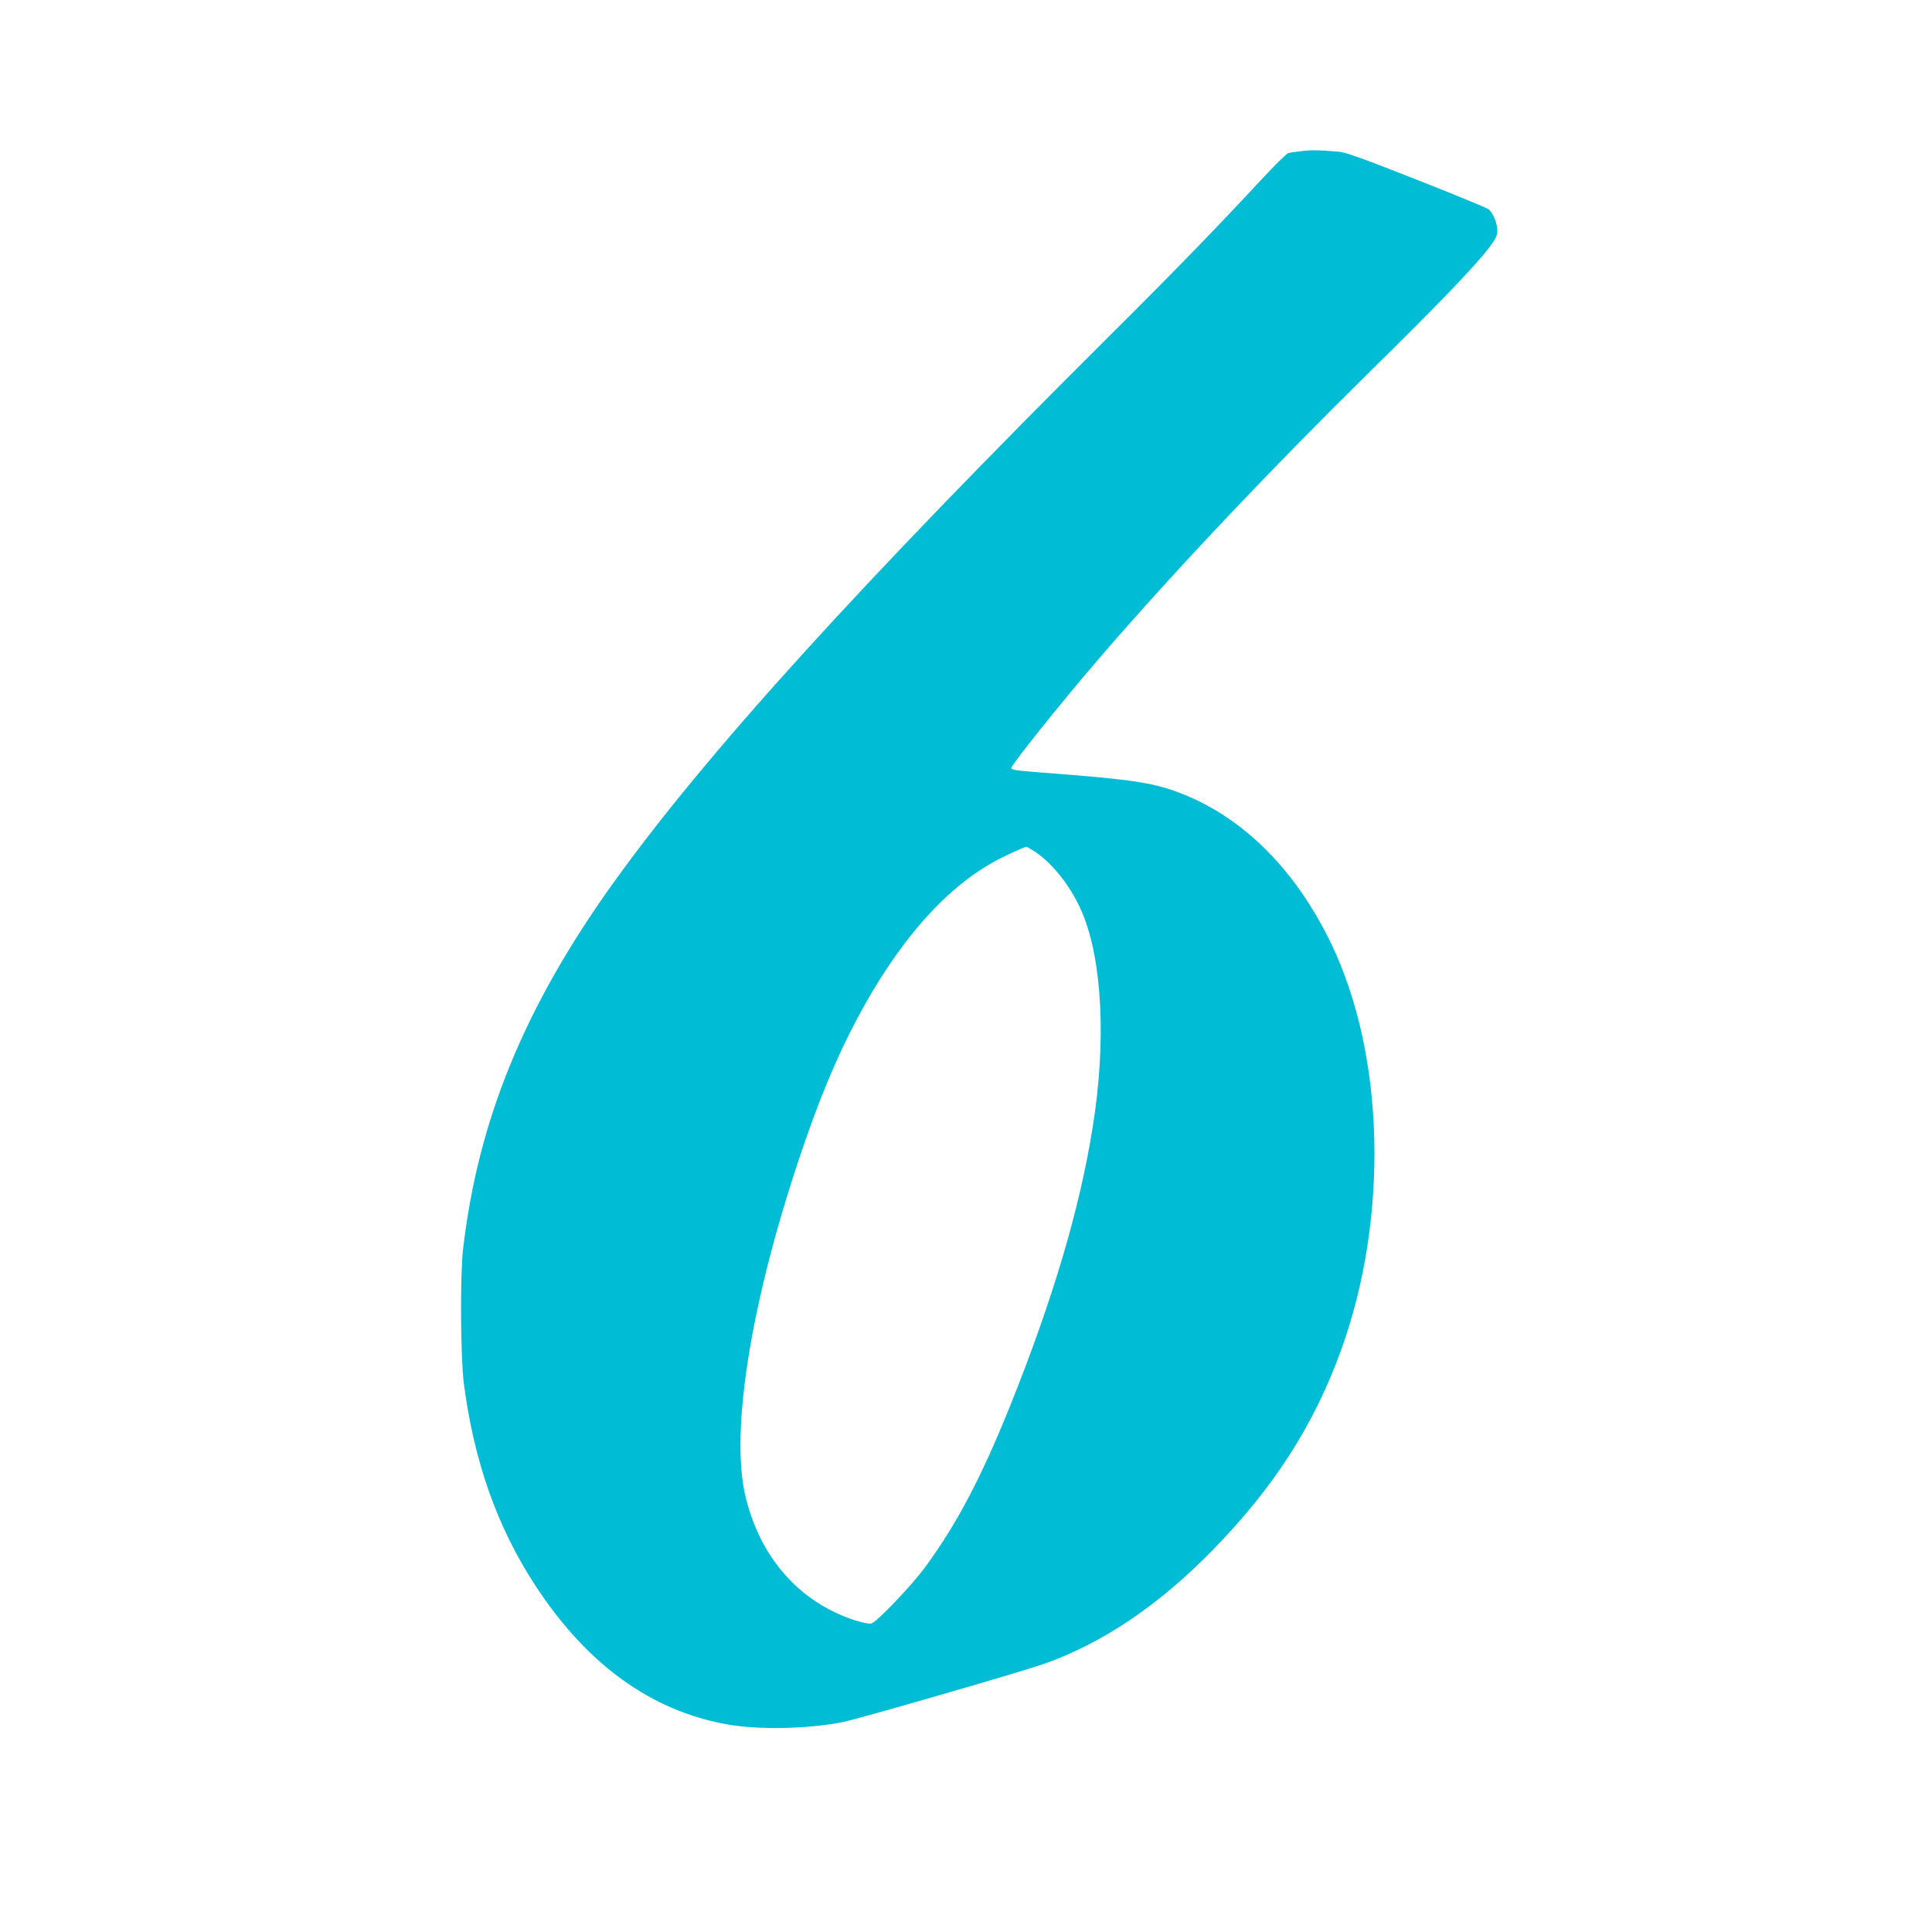
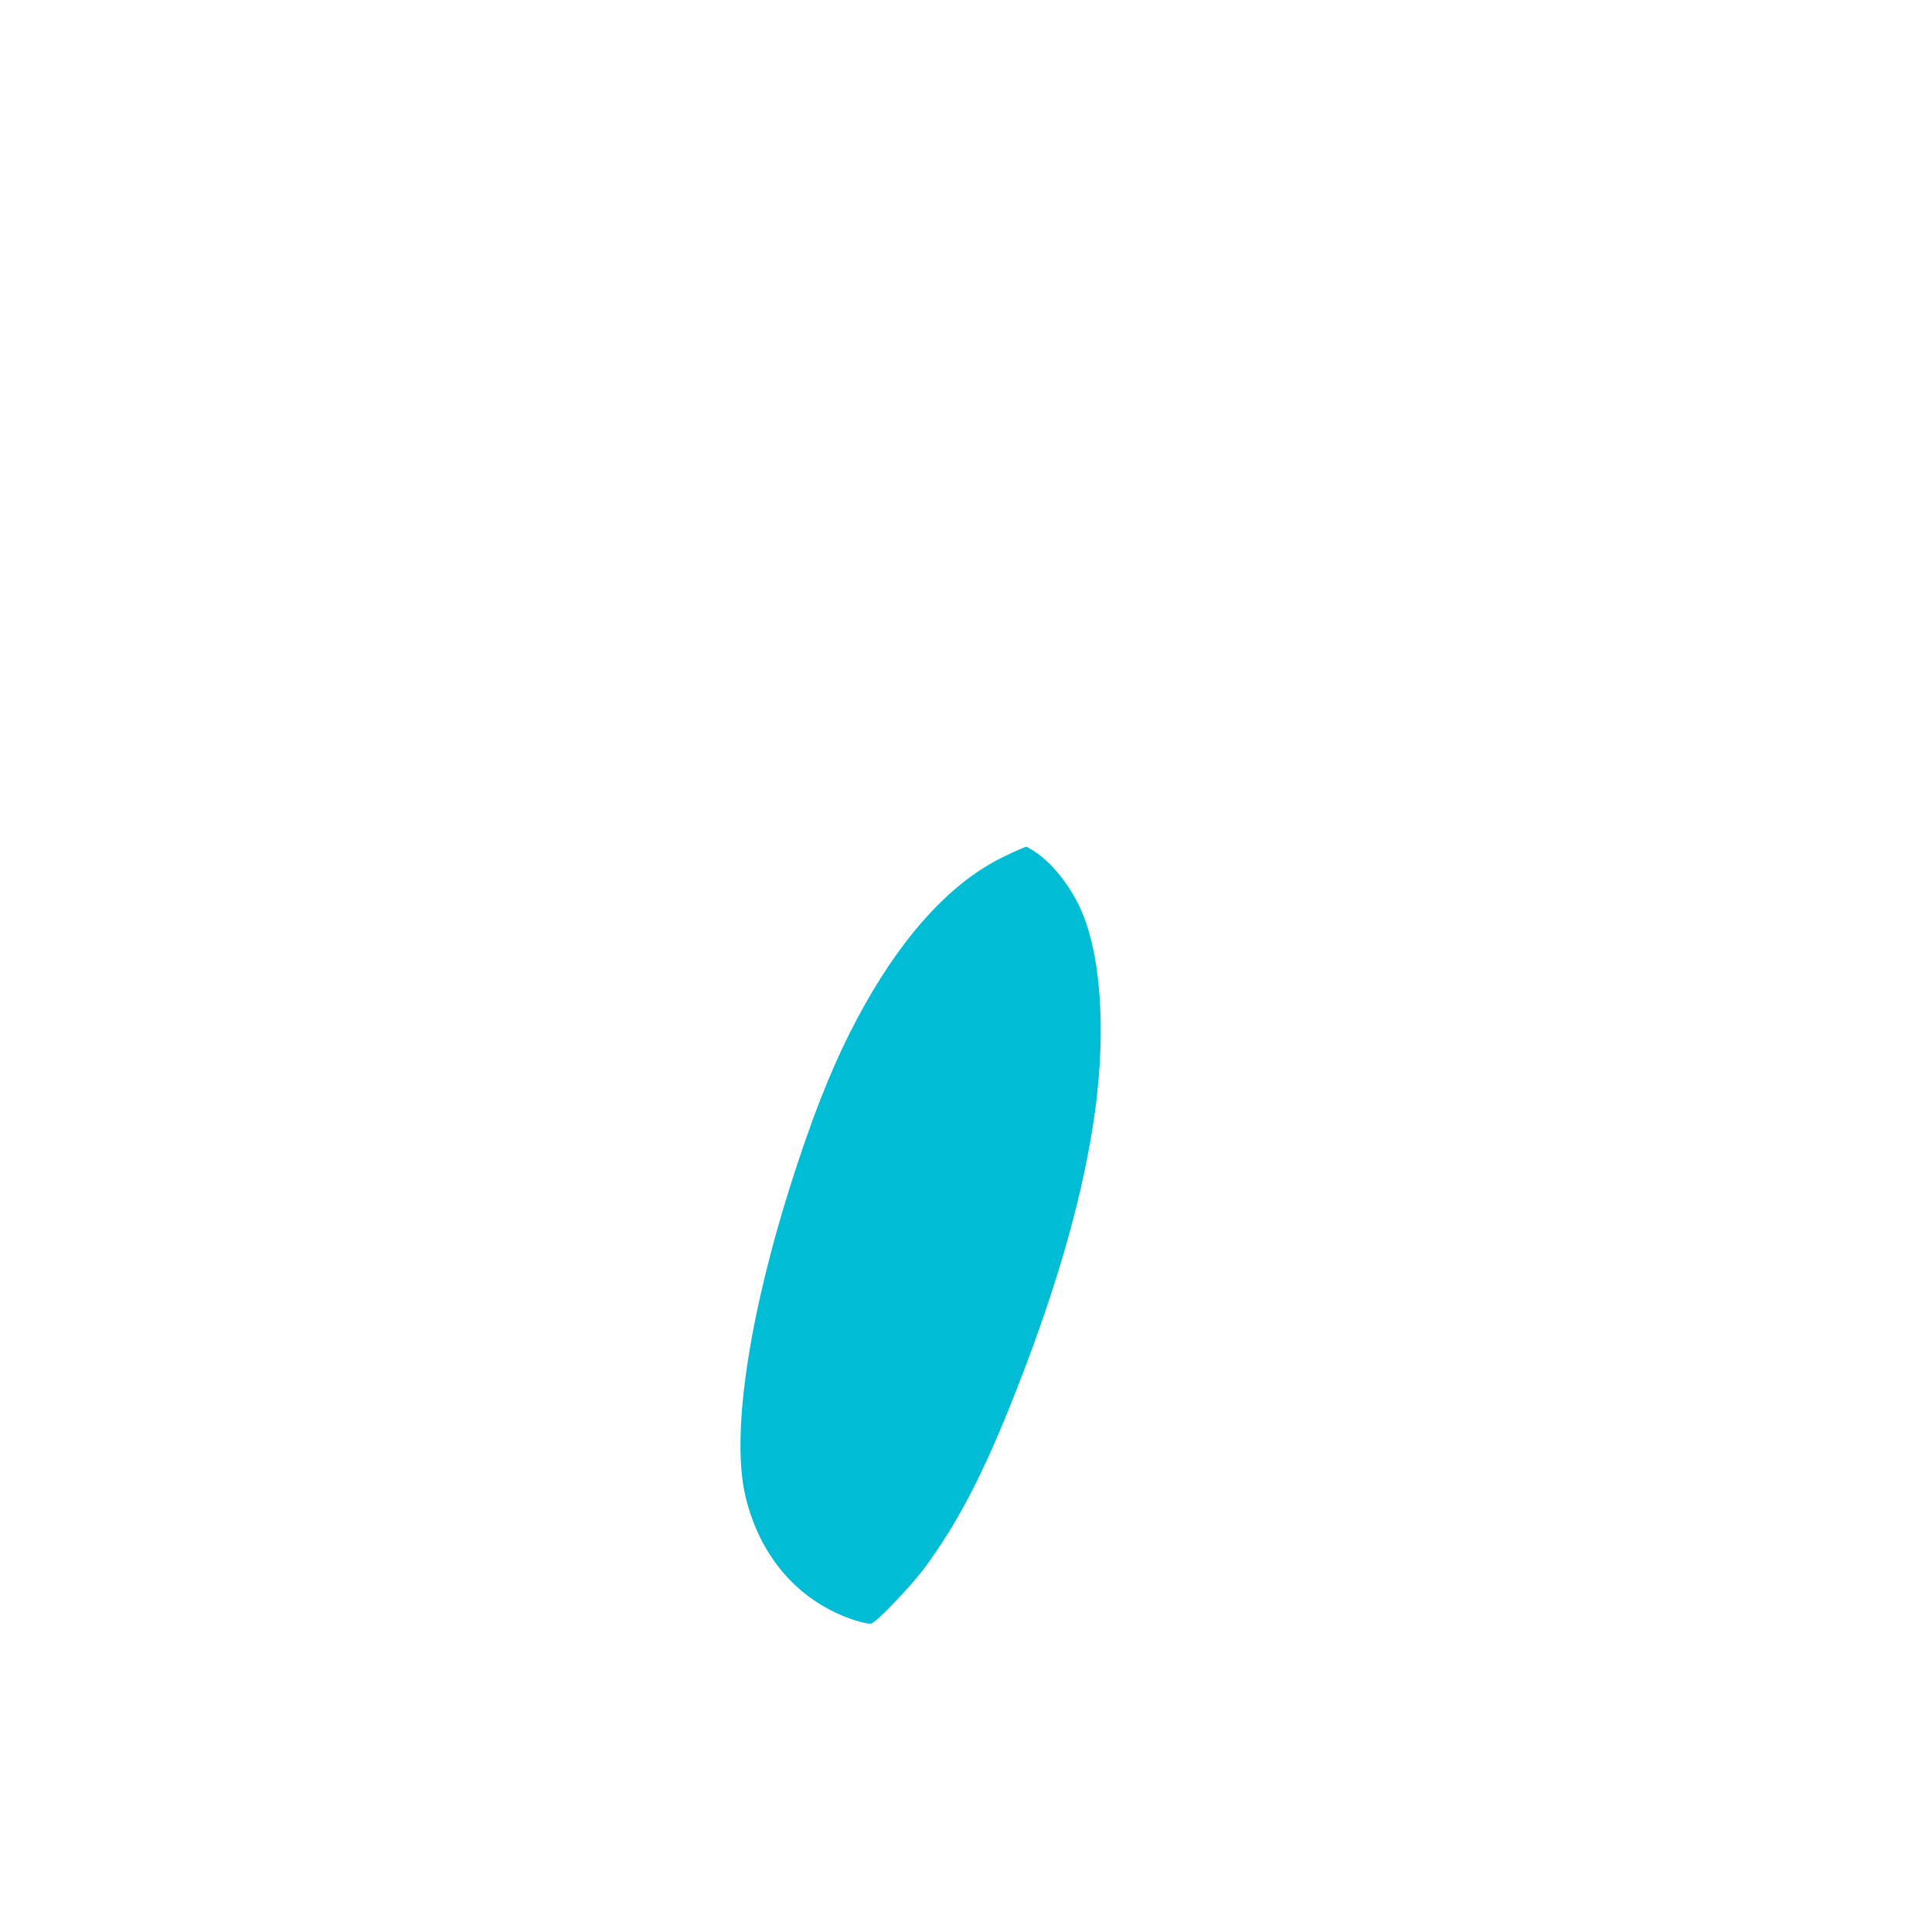
<svg xmlns="http://www.w3.org/2000/svg" version="1.0" width="1280pt" height="1280pt" viewBox="0 0 1280 1280" preserveAspectRatio="xMidYMid meet">
  <g transform="translate(0,1280) scale(0.1,-0.1)" fill="#00bcd4" stroke="none">
-     <path d="M8626 11799 c-38 -4 -79 -10 -90 -13 -12 -3 -93 -83 -181 -178 -286 -308 -564 -595 -994 -1023 -1663 -1654 -2688 -2784 -3300 -3638 -587 -820 -893 -1566 -993 -2422 -20 -174 -17 -716 5 -890 67 -517 221 -953 474 -1340 343 -524 767 -830 1273 -920 211 -37 533 -30 765 16 105 21 1162 327 1325 383 390 136 766 389 1125 757 407 417 671 829 850 1324 317 876 291 1950 -64 2690 -234 487 -576 832 -987 995 -175 70 -317 93 -784 130 -318 24 -350 28 -350 41 0 22 326 429 576 720 493 573 1127 1244 1809 1916 429 421 692 695 776 806 50 67 59 84 59 120 0 47 -27 113 -57 140 -11 9 -226 98 -478 197 -356 140 -471 182 -516 185 -132 11 -177 12 -243 4z m-1770 -4641 c122 -81 246 -241 315 -407 133 -319 159 -858 68 -1421 -86 -542 -267 -1149 -549 -1850 -190 -471 -352 -779 -560 -1062 -88 -120 -322 -366 -357 -374 -15 -4 -58 5 -109 21 -368 120 -628 415 -725 821 -101 424 32 1267 351 2224 130 391 250 681 391 945 266 499 571 849 898 1032 59 34 208 103 222 103 3 0 28 -15 55 -32z" />
+     <path d="M8626 11799 z m-1770 -4641 c122 -81 246 -241 315 -407 133 -319 159 -858 68 -1421 -86 -542 -267 -1149 -549 -1850 -190 -471 -352 -779 -560 -1062 -88 -120 -322 -366 -357 -374 -15 -4 -58 5 -109 21 -368 120 -628 415 -725 821 -101 424 32 1267 351 2224 130 391 250 681 391 945 266 499 571 849 898 1032 59 34 208 103 222 103 3 0 28 -15 55 -32z" />
  </g>
</svg>